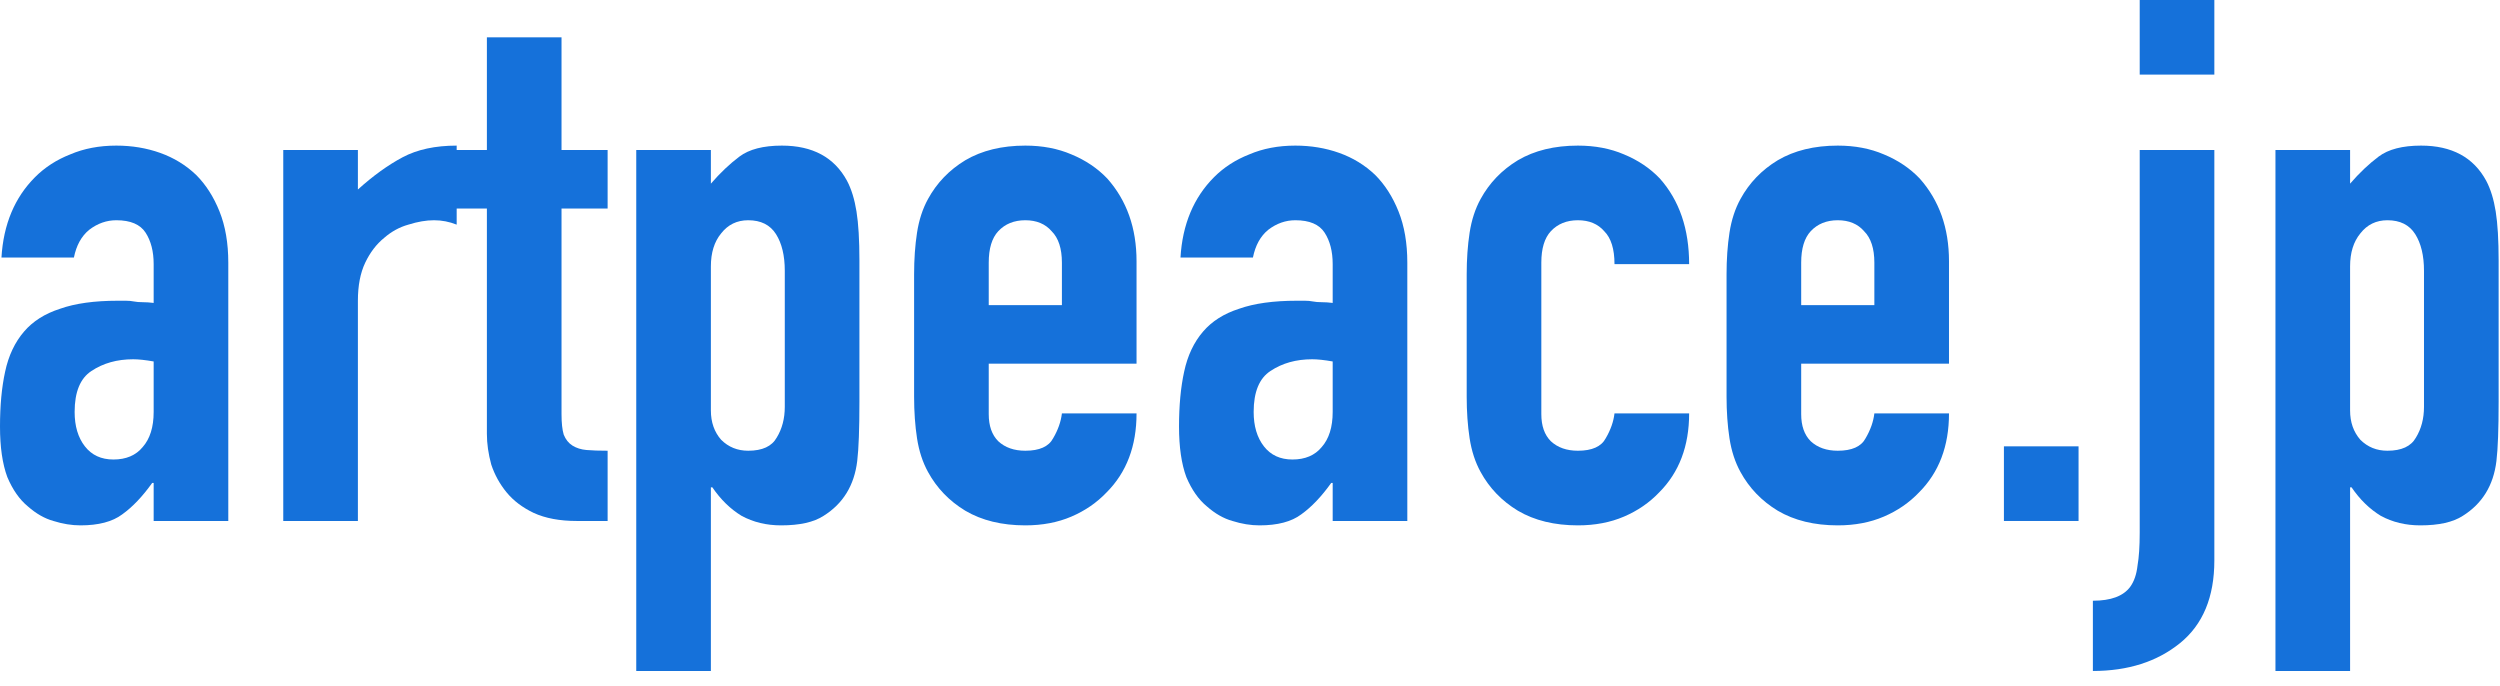
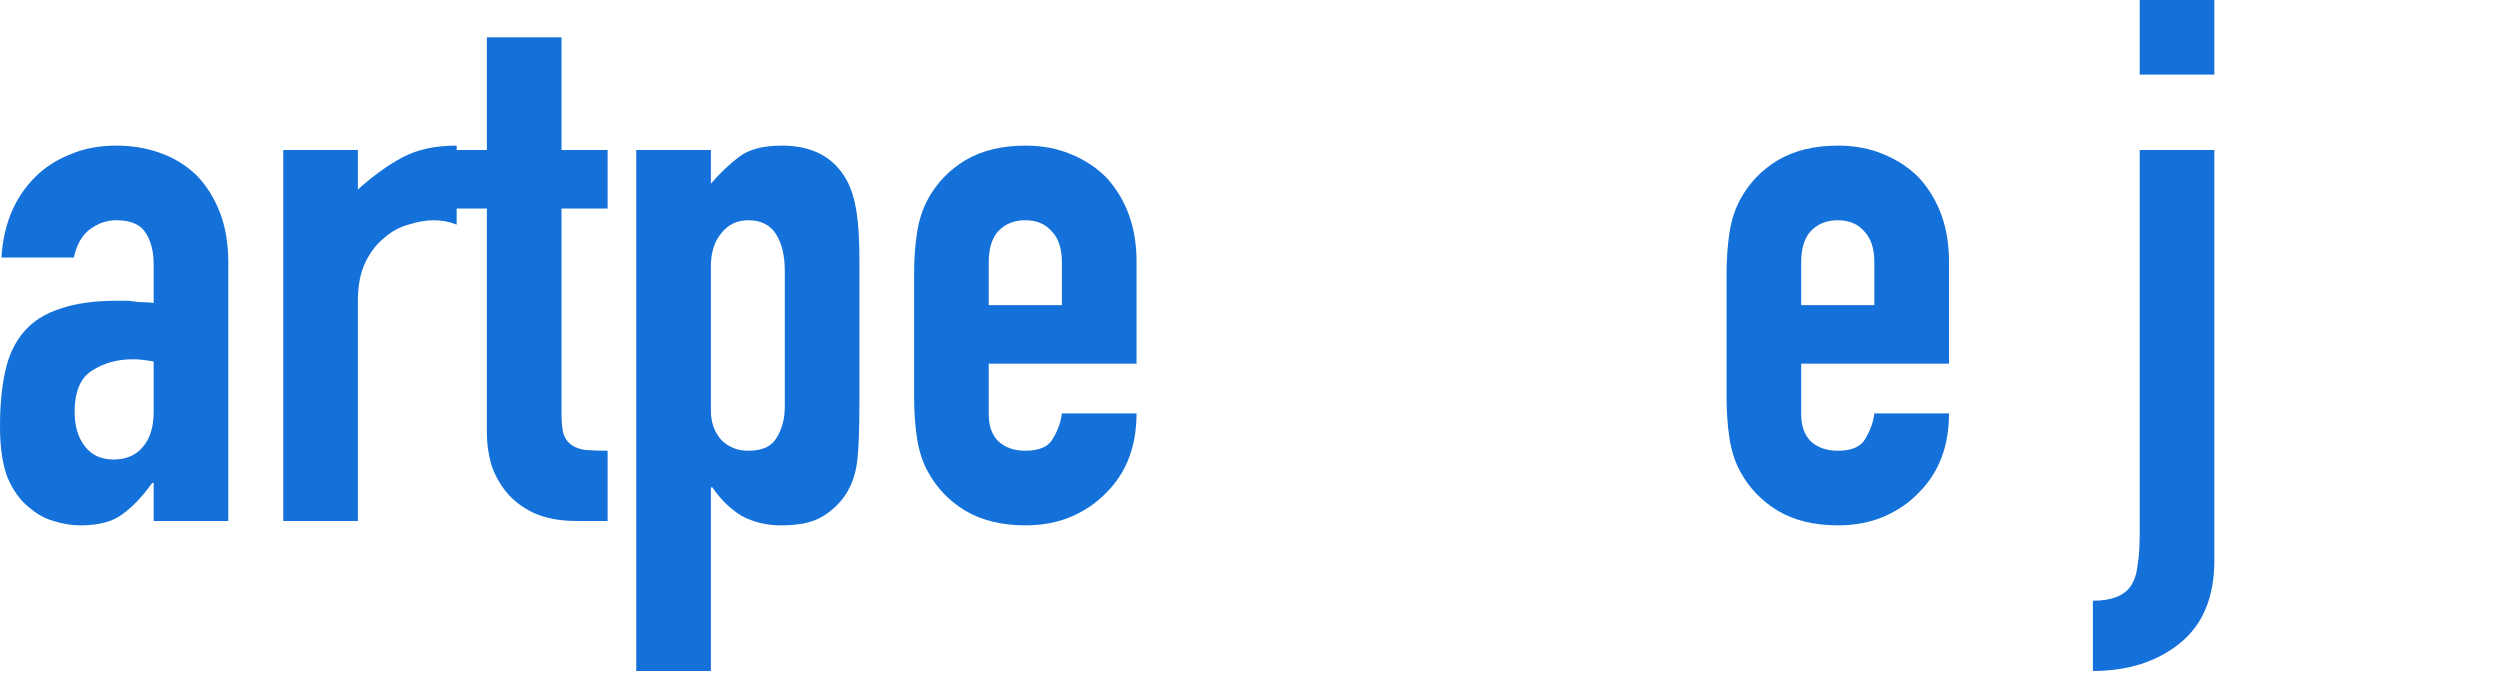
<svg xmlns="http://www.w3.org/2000/svg" width="164" height="45" viewBox="0 0 164 45" fill="none">
-   <path d="M149.27 44.016V9.84H154.166V12.048C154.774 11.344 155.398 10.752 156.038 10.272C156.678 9.792 157.606 9.552 158.822 9.552C160.838 9.552 162.262 10.32 163.094 11.856C163.382 12.4 163.59 13.072 163.718 13.872C163.846 14.672 163.91 15.744 163.91 17.088V26.352C163.91 28.144 163.862 29.44 163.766 30.24C163.574 31.84 162.838 33.04 161.558 33.84C160.918 34.256 159.99 34.464 158.774 34.464C157.814 34.464 156.95 34.256 156.182 33.84C155.446 33.392 154.806 32.768 154.262 31.968H154.166V44.016H149.27ZM159.014 17.76C159.014 16.768 158.822 15.968 158.438 15.36C158.054 14.752 157.446 14.448 156.614 14.448C155.878 14.448 155.286 14.736 154.838 15.312C154.39 15.856 154.166 16.576 154.166 17.472V26.928C154.166 27.696 154.39 28.336 154.838 28.848C155.318 29.328 155.91 29.568 156.614 29.568C157.542 29.568 158.166 29.28 158.486 28.704C158.838 28.128 159.014 27.456 159.014 26.688V17.76Z" fill="#1571DA" />
  <path d="M140.365 9.84L145.261 9.84V36.768C145.261 39.168 144.509 40.976 143.005 42.192C141.501 43.408 139.597 44.016 137.293 44.016V39.408C138.477 39.408 139.293 39.104 139.741 38.496C139.997 38.144 140.157 37.68 140.221 37.104C140.317 36.56 140.365 35.84 140.365 34.944V9.84ZM140.365 4.896V0L145.261 0V4.896H140.365Z" fill="#1571DA" />
-   <path d="M131.457 34.176V29.28H136.353V34.176H131.457Z" fill="#1571DA" />
  <path d="M127.854 23.856H118.158V27.168C118.158 27.936 118.366 28.528 118.782 28.944C119.23 29.36 119.822 29.568 120.558 29.568C121.486 29.568 122.094 29.296 122.382 28.752C122.702 28.208 122.894 27.664 122.958 27.12L127.854 27.12C127.854 29.264 127.198 30.992 125.886 32.304C125.246 32.976 124.478 33.504 123.582 33.888C122.686 34.272 121.678 34.464 120.558 34.464C119.022 34.464 117.71 34.144 116.622 33.504C115.566 32.864 114.75 32.016 114.174 30.96C113.822 30.32 113.582 29.584 113.454 28.752C113.326 27.92 113.262 27.008 113.262 26.016V18C113.262 17.008 113.326 16.096 113.454 15.264C113.582 14.432 113.822 13.696 114.174 13.056C114.75 12 115.566 11.152 116.622 10.512C117.71 9.872 119.022 9.552 120.558 9.552C121.678 9.552 122.686 9.744 123.582 10.128C124.51 10.512 125.294 11.04 125.934 11.712C127.214 13.152 127.854 14.96 127.854 17.136V23.856ZM118.158 20.016H122.958V17.232C122.958 16.304 122.734 15.616 122.286 15.168C121.87 14.688 121.294 14.448 120.558 14.448C119.822 14.448 119.23 14.688 118.782 15.168C118.366 15.616 118.158 16.304 118.158 17.232V20.016Z" fill="#1571DA" />
-   <path d="M101.111 27.168C101.111 27.936 101.319 28.528 101.735 28.944C102.183 29.36 102.775 29.568 103.511 29.568C104.439 29.568 105.047 29.296 105.335 28.752C105.655 28.208 105.847 27.664 105.911 27.12L110.807 27.12C110.807 29.264 110.151 30.992 108.839 32.304C108.199 32.976 107.431 33.504 106.535 33.888C105.639 34.272 104.631 34.464 103.511 34.464C101.975 34.464 100.663 34.144 99.575 33.504C98.519 32.864 97.703 32.016 97.127 30.96C96.775 30.32 96.535 29.584 96.407 28.752C96.279 27.92 96.215 27.008 96.215 26.016V18C96.215 17.008 96.279 16.096 96.407 15.264C96.535 14.432 96.775 13.696 97.127 13.056C97.703 12 98.519 11.152 99.575 10.512C100.663 9.872 101.975 9.552 103.511 9.552C104.631 9.552 105.639 9.744 106.535 10.128C107.463 10.512 108.247 11.04 108.887 11.712C110.167 13.152 110.807 15.024 110.807 17.328L105.911 17.328C105.911 16.336 105.687 15.616 105.239 15.168C104.823 14.688 104.247 14.448 103.511 14.448C102.775 14.448 102.183 14.688 101.735 15.168C101.319 15.616 101.111 16.304 101.111 17.232V27.168Z" fill="#1571DA" />
-   <path d="M87.424 34.176V31.68H87.328C86.688 32.576 86.032 33.264 85.36 33.744C84.72 34.224 83.808 34.464 82.624 34.464C82.048 34.464 81.456 34.368 80.848 34.176C80.272 34.016 79.712 33.696 79.168 33.216C78.624 32.768 78.176 32.128 77.824 31.296C77.504 30.432 77.344 29.328 77.344 27.984C77.344 26.608 77.456 25.408 77.68 24.384C77.904 23.328 78.32 22.448 78.928 21.744C79.504 21.072 80.288 20.576 81.28 20.256C82.272 19.904 83.536 19.728 85.072 19.728C85.232 19.728 85.408 19.728 85.6 19.728C85.792 19.728 85.968 19.744 86.128 19.776C86.288 19.808 86.48 19.824 86.704 19.824C86.928 19.824 87.168 19.84 87.424 19.872V17.328C87.424 16.496 87.248 15.808 86.896 15.264C86.544 14.72 85.904 14.448 84.976 14.448C84.336 14.448 83.744 14.656 83.2 15.072C82.688 15.488 82.352 16.096 82.192 16.896H77.44C77.568 14.72 78.304 12.96 79.648 11.616C80.288 10.976 81.056 10.48 81.952 10.128C82.848 9.744 83.856 9.552 84.976 9.552C86 9.552 86.96 9.712 87.856 10.032C88.752 10.352 89.536 10.832 90.208 11.472C90.848 12.112 91.36 12.912 91.744 13.872C92.128 14.832 92.32 15.952 92.32 17.232V34.176H87.424ZM87.424 23.712C86.88 23.616 86.432 23.568 86.08 23.568C85.024 23.568 84.112 23.824 83.344 24.336C82.608 24.816 82.24 25.712 82.24 27.024C82.24 27.952 82.464 28.704 82.912 29.28C83.36 29.856 83.984 30.144 84.784 30.144C85.616 30.144 86.256 29.872 86.704 29.328C87.184 28.784 87.424 28.016 87.424 27.024V23.712Z" fill="#1571DA" />
  <path d="M74.557 23.856H64.861V27.168C64.861 27.936 65.069 28.528 65.485 28.944C65.933 29.36 66.525 29.568 67.261 29.568C68.189 29.568 68.797 29.296 69.085 28.752C69.405 28.208 69.597 27.664 69.661 27.12L74.557 27.12C74.557 29.264 73.901 30.992 72.589 32.304C71.949 32.976 71.181 33.504 70.285 33.888C69.389 34.272 68.381 34.464 67.261 34.464C65.725 34.464 64.413 34.144 63.325 33.504C62.269 32.864 61.453 32.016 60.877 30.96C60.525 30.32 60.285 29.584 60.157 28.752C60.029 27.92 59.965 27.008 59.965 26.016V18C59.965 17.008 60.029 16.096 60.157 15.264C60.285 14.432 60.525 13.696 60.877 13.056C61.453 12 62.269 11.152 63.325 10.512C64.413 9.872 65.725 9.552 67.261 9.552C68.381 9.552 69.389 9.744 70.285 10.128C71.213 10.512 71.997 11.04 72.637 11.712C73.917 13.152 74.557 14.96 74.557 17.136V23.856ZM64.861 20.016H69.661V17.232C69.661 16.304 69.437 15.616 68.989 15.168C68.573 14.688 67.997 14.448 67.261 14.448C66.525 14.448 65.933 14.688 65.485 15.168C65.069 15.616 64.861 16.304 64.861 17.232V20.016Z" fill="#1571DA" />
  <path d="M41.738 44.016L41.738 9.84H46.634V12.048C47.242 11.344 47.866 10.752 48.506 10.272C49.146 9.792 50.074 9.552 51.29 9.552C53.306 9.552 54.73 10.32 55.562 11.856C55.85 12.4 56.058 13.072 56.186 13.872C56.314 14.672 56.378 15.744 56.378 17.088V26.352C56.378 28.144 56.33 29.44 56.234 30.24C56.042 31.84 55.306 33.04 54.026 33.84C53.386 34.256 52.458 34.464 51.242 34.464C50.282 34.464 49.418 34.256 48.65 33.84C47.914 33.392 47.274 32.768 46.73 31.968H46.634L46.634 44.016H41.738ZM51.482 17.76C51.482 16.768 51.29 15.968 50.906 15.36C50.522 14.752 49.914 14.448 49.082 14.448C48.346 14.448 47.754 14.736 47.306 15.312C46.858 15.856 46.634 16.576 46.634 17.472V26.928C46.634 27.696 46.858 28.336 47.306 28.848C47.786 29.328 48.378 29.568 49.082 29.568C50.01 29.568 50.634 29.28 50.954 28.704C51.306 28.128 51.482 27.456 51.482 26.688V17.76Z" fill="#1571DA" />
  <path d="M31.94 9.84V2.448L36.836 2.448V9.84L39.86 9.84V13.68H36.836V27.168C36.836 27.744 36.884 28.192 36.98 28.512C37.108 28.832 37.3 29.072 37.556 29.232C37.812 29.392 38.116 29.488 38.468 29.52C38.852 29.552 39.316 29.568 39.86 29.568L39.86 34.176H37.844C36.724 34.176 35.78 34 35.012 33.648C34.276 33.296 33.684 32.848 33.236 32.304C32.788 31.76 32.452 31.152 32.228 30.48C32.036 29.776 31.94 29.104 31.94 28.464L31.94 13.68H29.492L29.492 9.84H31.94Z" fill="#1571DA" />
  <path d="M18.582 34.176L18.582 9.84H23.478V12.432C24.47 11.536 25.446 10.832 26.406 10.32C27.366 9.808 28.55 9.552 29.958 9.552V14.736C29.478 14.544 28.982 14.448 28.47 14.448C27.958 14.448 27.398 14.544 26.79 14.736C26.214 14.896 25.686 15.184 25.206 15.6C24.694 16.016 24.278 16.56 23.958 17.232C23.638 17.904 23.478 18.736 23.478 19.728L23.478 34.176H18.582Z" fill="#1571DA" />
  <path d="M10.08 34.176V31.68H9.984C9.344 32.576 8.688 33.264 8.016 33.744C7.376 34.224 6.464 34.464 5.28 34.464C4.704 34.464 4.112 34.368 3.504 34.176C2.928 34.016 2.368 33.696 1.824 33.216C1.28 32.768 0.832 32.128 0.48 31.296C0.16 30.432 0 29.328 0 27.984C0 26.608 0.112 25.408 0.336 24.384C0.56 23.328 0.976 22.448 1.584 21.744C2.16 21.072 2.944 20.576 3.936 20.256C4.928 19.904 6.192 19.728 7.728 19.728C7.888 19.728 8.064 19.728 8.256 19.728C8.448 19.728 8.624 19.744 8.784 19.776C8.944 19.808 9.136 19.824 9.36 19.824C9.584 19.824 9.824 19.84 10.08 19.872V17.328C10.08 16.496 9.904 15.808 9.552 15.264C9.2 14.72 8.56 14.448 7.632 14.448C6.992 14.448 6.4 14.656 5.856 15.072C5.344 15.488 5.008 16.096 4.848 16.896H0.096C0.224 14.72 0.96 12.96 2.304 11.616C2.944 10.976 3.712 10.48 4.608 10.128C5.504 9.744 6.512 9.552 7.632 9.552C8.656 9.552 9.616 9.712 10.512 10.032C11.408 10.352 12.192 10.832 12.864 11.472C13.504 12.112 14.016 12.912 14.4 13.872C14.784 14.832 14.976 15.952 14.976 17.232L14.976 34.176H10.08ZM10.08 23.712C9.536 23.616 9.088 23.568 8.736 23.568C7.68 23.568 6.768 23.824 6 24.336C5.264 24.816 4.896 25.712 4.896 27.024C4.896 27.952 5.12 28.704 5.568 29.28C6.016 29.856 6.64 30.144 7.44 30.144C8.272 30.144 8.912 29.872 9.36 29.328C9.84 28.784 10.08 28.016 10.08 27.024L10.08 23.712Z" fill="#1571DA" />
</svg>